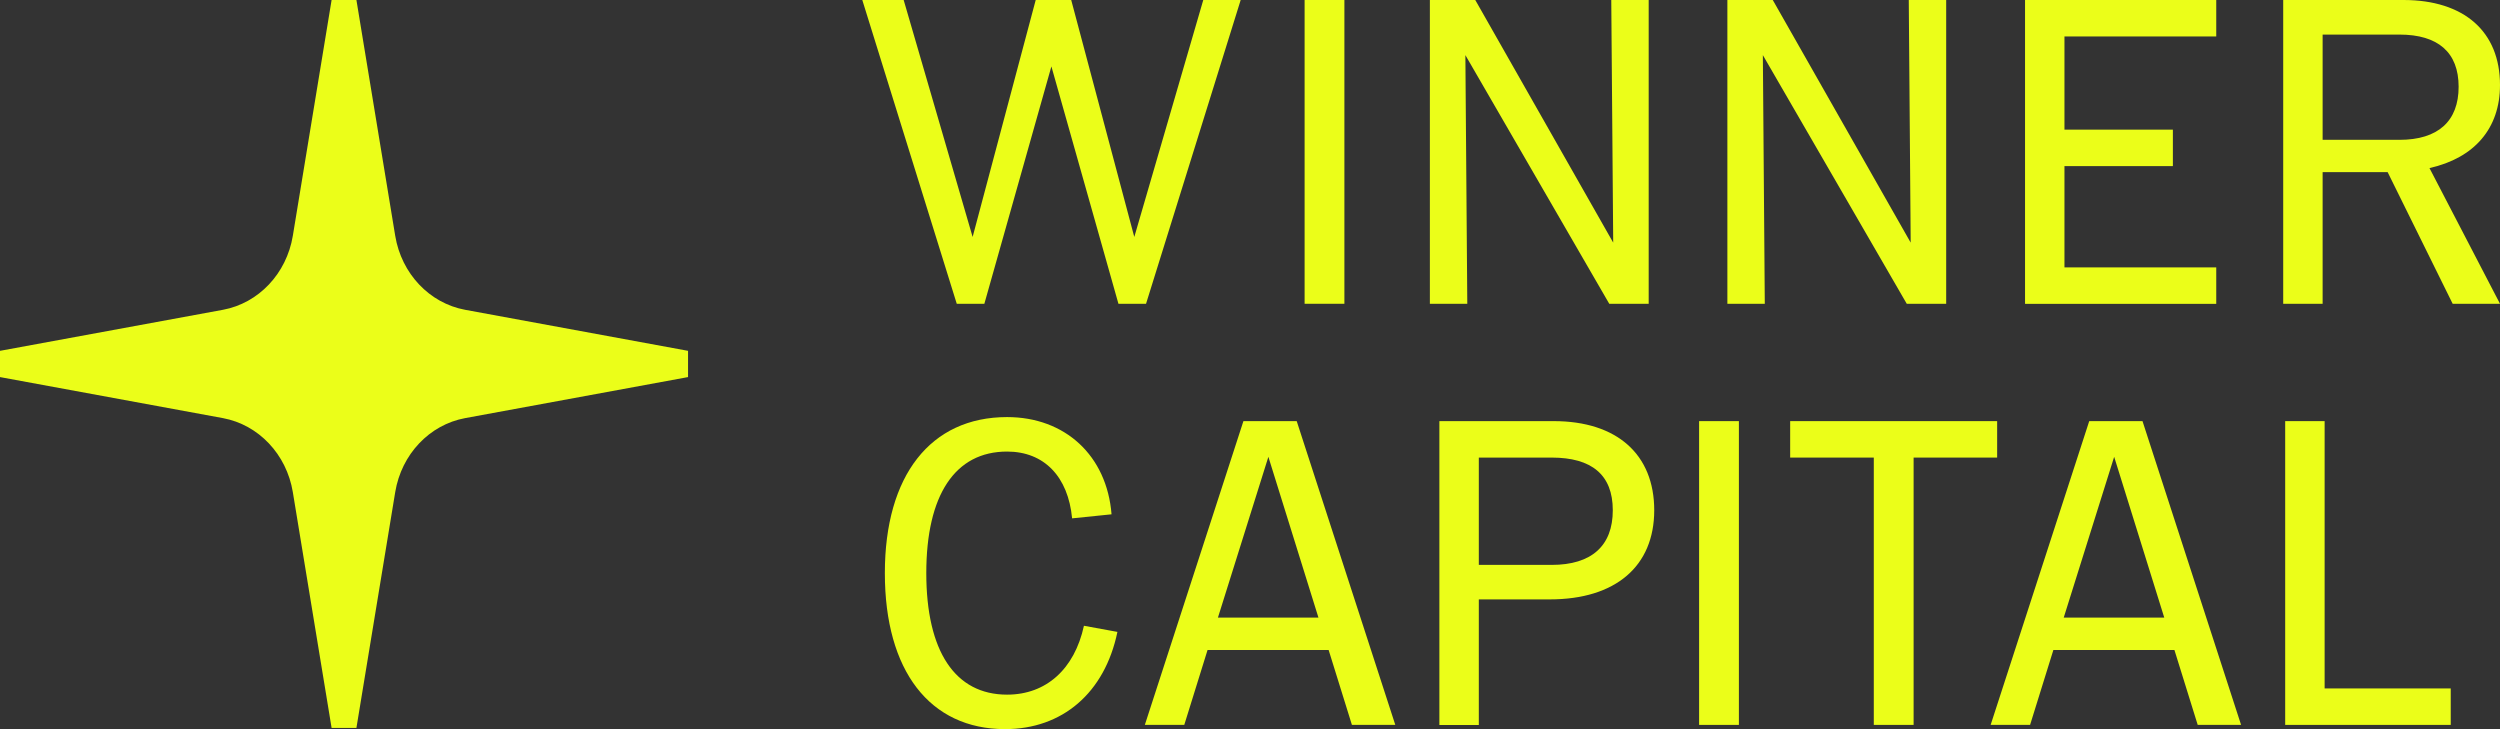
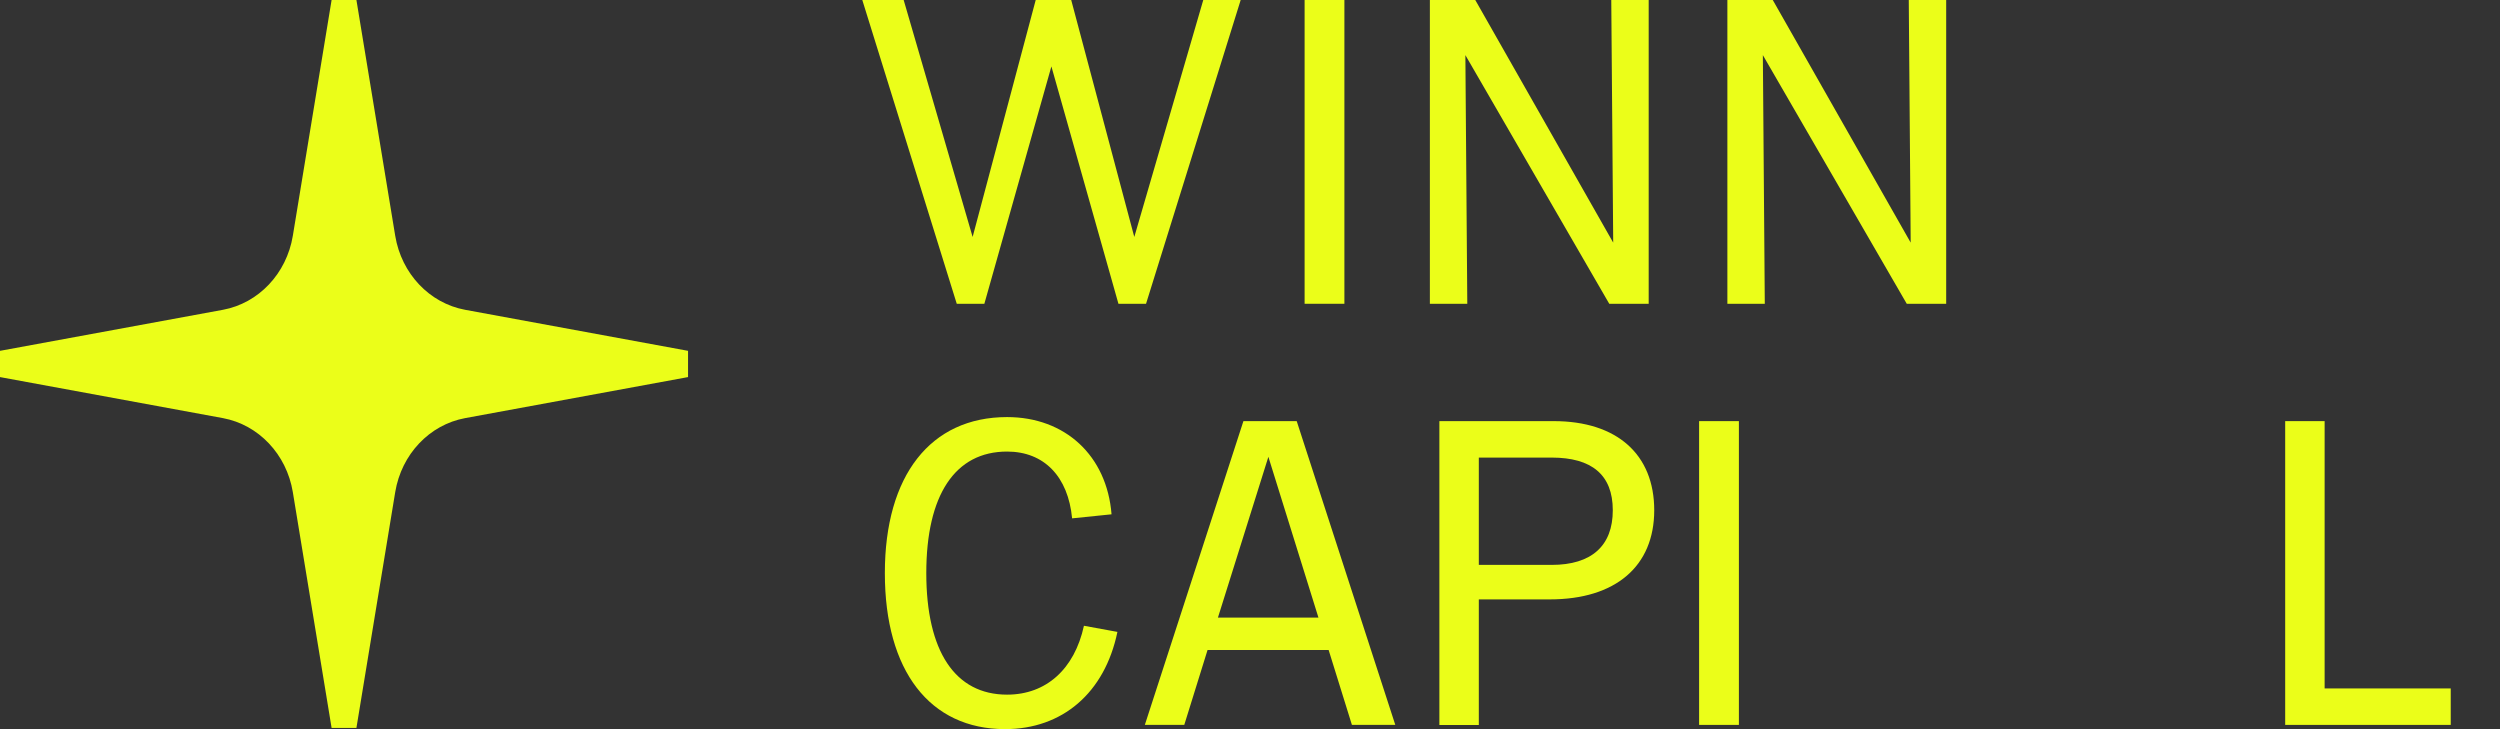
<svg xmlns="http://www.w3.org/2000/svg" width="120" height="35" viewBox="0 0 120 35" fill="none">
  <rect x="0" y="0" width="120" height="35" fill="#333333" stroke="none" />
  <path d="M22.324 14.87C20.612 14.552 19.271 13.133 18.971 11.322L17.108 0H15.917L14.055 11.322C13.755 13.133 12.413 14.552 10.702 14.87L0 16.84V18.1L10.702 20.07C12.413 20.388 13.755 21.807 14.055 23.618L15.917 34.94H17.108L18.971 23.618C19.271 21.807 20.612 20.388 22.324 20.07L33.026 18.1V16.84L22.324 14.87Z" fill="#EBFE19" />
  <path d="M41.39 0H43.376L46.686 11.374L49.714 0H51.418L54.446 11.374L57.757 0H59.553L55.01 14.581H53.685L50.467 3.188L47.249 14.581H45.924L41.39 0Z" fill="#EBFE19" />
  <path d="M62.621 0H64.531V14.581H62.621V0Z" fill="#EBFE19" />
  <path d="M68.639 0H70.813L77.434 11.646L77.341 0H79.137V14.581H77.244L70.338 2.646L70.43 14.581H68.634V0H68.639Z" fill="#EBFE19" />
  <path d="M82.918 0H85.093L91.713 11.646L91.621 0H93.417V14.581H91.524L84.617 2.646L84.71 14.581H82.914V0H82.918Z" fill="#EBFE19" />
-   <path d="M97.202 0H106.38V1.75H99.094V6.223H104.298V7.973H99.094V12.835H106.38V14.585H97.202V0Z" fill="#EBFE19" />
-   <path d="M109.594 0H115.364C118.278 0 120 1.515 120 4.084C120 6.164 118.771 7.584 116.615 8.068L120 14.581H117.728L114.607 8.263H111.486V14.581H109.594V0ZM111.486 1.655V6.712H115.175C117.028 6.712 118.014 5.816 118.014 4.165C118.014 2.515 117.028 1.66 115.175 1.66H111.486V1.655Z" fill="#EBFE19" />
  <path d="M42.473 27.505C42.473 22.819 44.669 20.02 48.34 20.02C51.122 20.02 53.13 21.865 53.354 24.687L51.461 24.881C51.272 22.878 50.119 21.675 48.34 21.675C45.844 21.675 44.462 23.755 44.462 27.509C44.462 31.263 45.844 33.343 48.34 33.343C50.216 33.343 51.576 32.118 52.029 30.037L53.636 30.331C53.028 33.266 50.986 34.998 48.244 34.998C44.63 34.998 42.473 32.199 42.473 27.514V27.505Z" fill="#EBFE19" />
  <path d="M59.689 20.214H62.242L66.974 34.795H64.892L63.774 31.199H57.963L56.845 34.795H54.952L59.684 20.214H59.689ZM63.285 29.644L60.882 21.928L58.461 29.644H63.285Z" fill="#EBFE19" />
  <path d="M69.09 20.214H74.579C77.608 20.214 79.403 21.806 79.403 24.492C79.403 27.179 77.55 28.771 74.39 28.771H70.983V34.799H69.09V20.214ZM70.983 21.964V27.115H74.482C76.393 27.115 77.414 26.202 77.414 24.492C77.414 22.783 76.393 21.964 74.482 21.964H70.983Z" fill="#EBFE19" />
  <path d="M81.557 20.214H83.467V34.795H81.557V20.214Z" fill="#EBFE19" />
-   <path d="M89.938 21.964H85.928V20.214H95.863V21.964H91.853V34.795H89.942V21.964H89.938Z" fill="#EBFE19" />
-   <path d="M100.287 20.214H102.84L107.572 34.795H105.49L104.372 31.199H98.562L97.444 34.795H95.551L100.283 20.214H100.287ZM103.884 29.644L101.48 21.928L99.059 29.644H103.884Z" fill="#EBFE19" />
  <path d="M109.689 20.214H111.582V33.045H117.635V34.795H109.689V20.214Z" fill="#EBFE19" />
</svg>